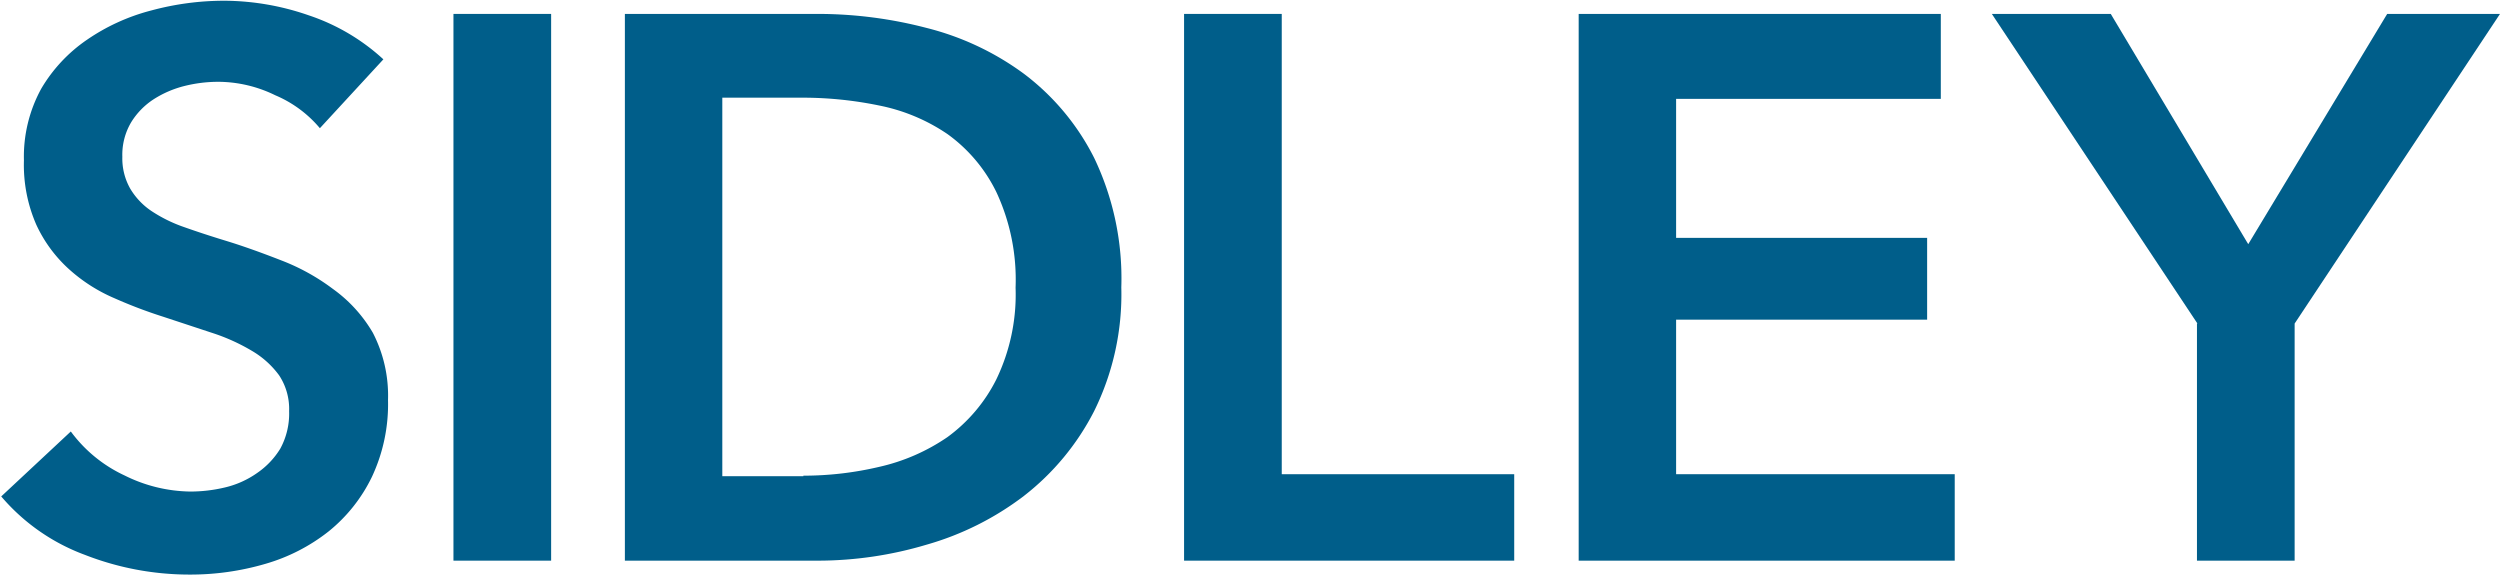
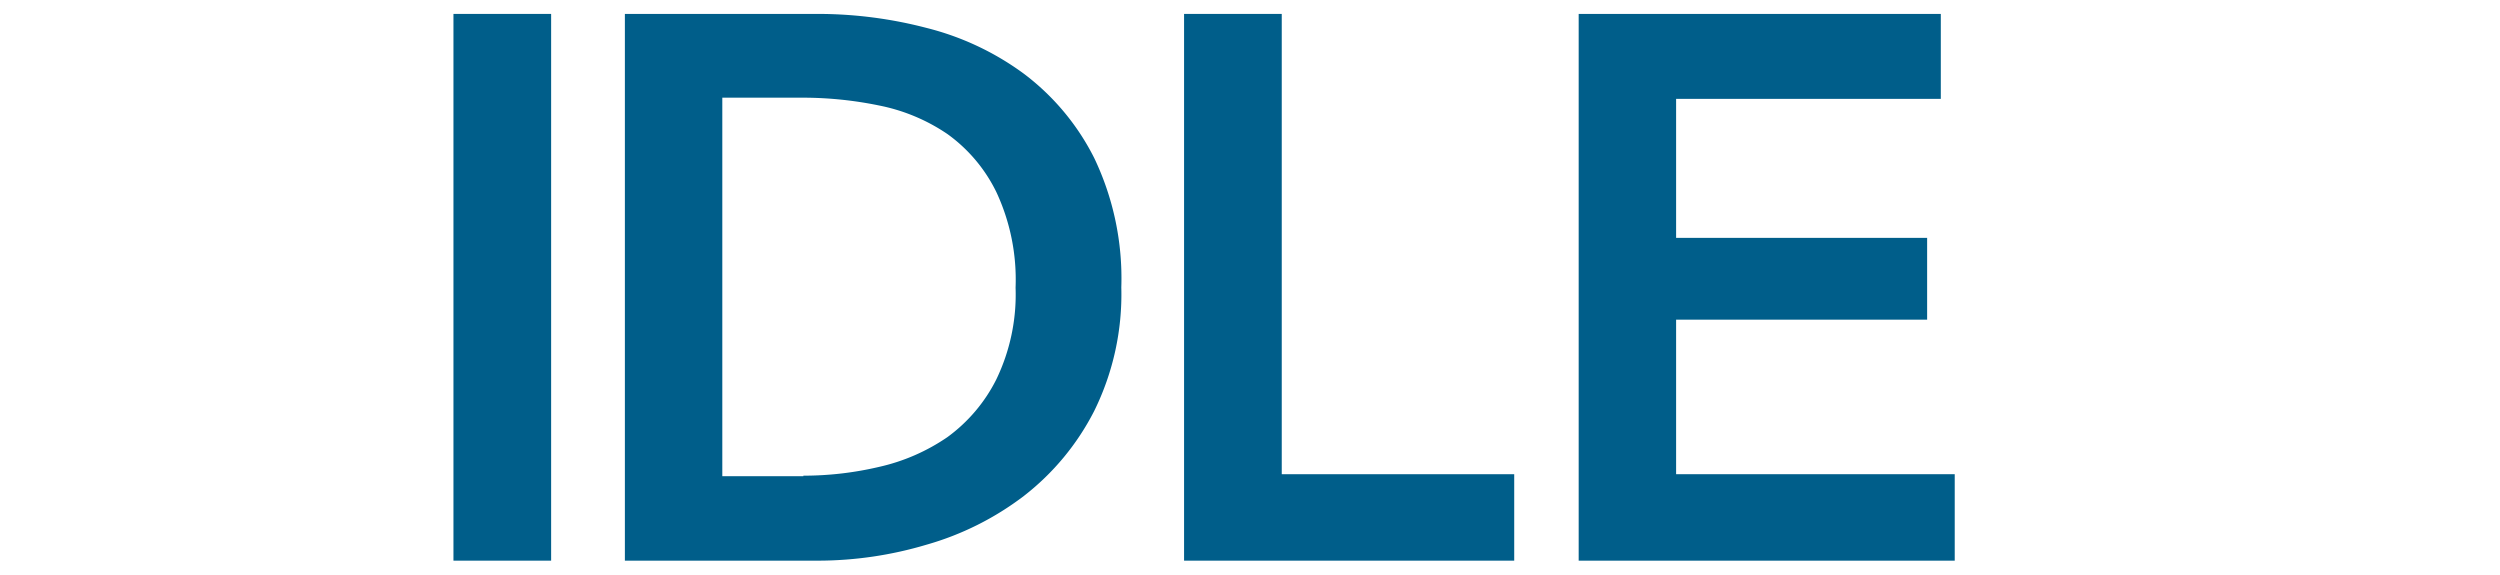
<svg xmlns="http://www.w3.org/2000/svg" id="Layer_1" data-name="Layer 1" viewBox="0 0 102.38 23.53">
  <defs>
    <style>.cls-1{fill:#005e8a;}</style>
  </defs>
  <title>logo</title>
-   <path class="cls-1" d="M15.83,7.35A4.85,4.85,0,0,0,14,6a5.34,5.34,0,0,0-2.32-.55,5.73,5.73,0,0,0-1.39.17,4.25,4.25,0,0,0-1.26.54,3,3,0,0,0-.93.95,2.61,2.61,0,0,0-.36,1.41,2.51,2.51,0,0,0,.32,1.3,2.87,2.87,0,0,0,.87.92,5.88,5.88,0,0,0,1.34.66q0.79,0.28,1.74.57t2.23,0.79a8.68,8.68,0,0,1,2.12,1.17A5.81,5.81,0,0,1,18,15.73a5.6,5.6,0,0,1,.62,2.75,7,7,0,0,1-.66,3.15,6.49,6.49,0,0,1-1.77,2.23,7.55,7.55,0,0,1-2.59,1.33,10.92,10.92,0,0,1-3.13.44,11.76,11.76,0,0,1-4.27-.81,8.25,8.25,0,0,1-3.42-2.39l2.85-2.66a5.72,5.72,0,0,0,2.2,1.8,6.19,6.19,0,0,0,2.7.66,6.1,6.1,0,0,0,1.42-.17,3.79,3.79,0,0,0,1.31-.59,3.28,3.28,0,0,0,.95-1,3,3,0,0,0,.36-1.53,2.5,2.5,0,0,0-.41-1.47,3.69,3.69,0,0,0-1.11-1,8,8,0,0,0-1.64-.74l-2-.66a19.51,19.51,0,0,1-2-.76A6.7,6.7,0,0,1,5.53,13.1a5.64,5.64,0,0,1-1.31-1.79,6.11,6.11,0,0,1-.51-2.64,5.79,5.79,0,0,1,.71-2.94,6.29,6.29,0,0,1,1.87-2,8.31,8.31,0,0,1,2.63-1.2,11.46,11.46,0,0,1,3-.4,10.66,10.66,0,0,1,3.46.6,8.46,8.46,0,0,1,3.05,1.8Z" transform="translate(-2.73 -2.1)" />
  <path class="cls-1" d="M21.3,2.67h4V25.06h-4V2.67Z" transform="translate(-2.73 -2.1)" />
  <path class="cls-1" d="M28.32,2.67h7.94a17.6,17.6,0,0,1,4.4.57,11.4,11.4,0,0,1,4,1.88,9.86,9.86,0,0,1,2.88,3.45,11.43,11.43,0,0,1,1.11,5.3,10.8,10.8,0,0,1-1.11,5.06,10.36,10.36,0,0,1-2.88,3.48,12,12,0,0,1-4,2,15.58,15.58,0,0,1-4.4.65H28.32V2.67Zm7.31,18.91a13.52,13.52,0,0,0,3.1-.36A8.07,8.07,0,0,0,41.53,20a6.56,6.56,0,0,0,2-2.36,8,8,0,0,0,.79-3.76,8.48,8.48,0,0,0-.79-3.92,6.36,6.36,0,0,0-2-2.37,7.6,7.6,0,0,0-2.8-1.17,15.5,15.5,0,0,0-3.1-.32H32.31v15.5h3.32Z" transform="translate(-2.73 -2.1)" />
  <path class="cls-1" d="M51.22,2.67h4V21.52h9.52v3.54H51.22V2.67Z" transform="translate(-2.73 -2.1)" />
  <path class="cls-1" d="M67.38,2.67H82.21V6.15H71.37v5.69H81.65v3.35H71.37v6.33H82.78v3.54H67.38V2.67Z" transform="translate(-2.73 -2.1)" />
-   <path class="cls-1" d="M92.72,15.35L84.3,2.67h4.87l5.63,9.43,5.69-9.43h4.62L96.7,15.35v9.71h-4V15.35Z" transform="translate(-2.73 -2.1)" />
</svg>